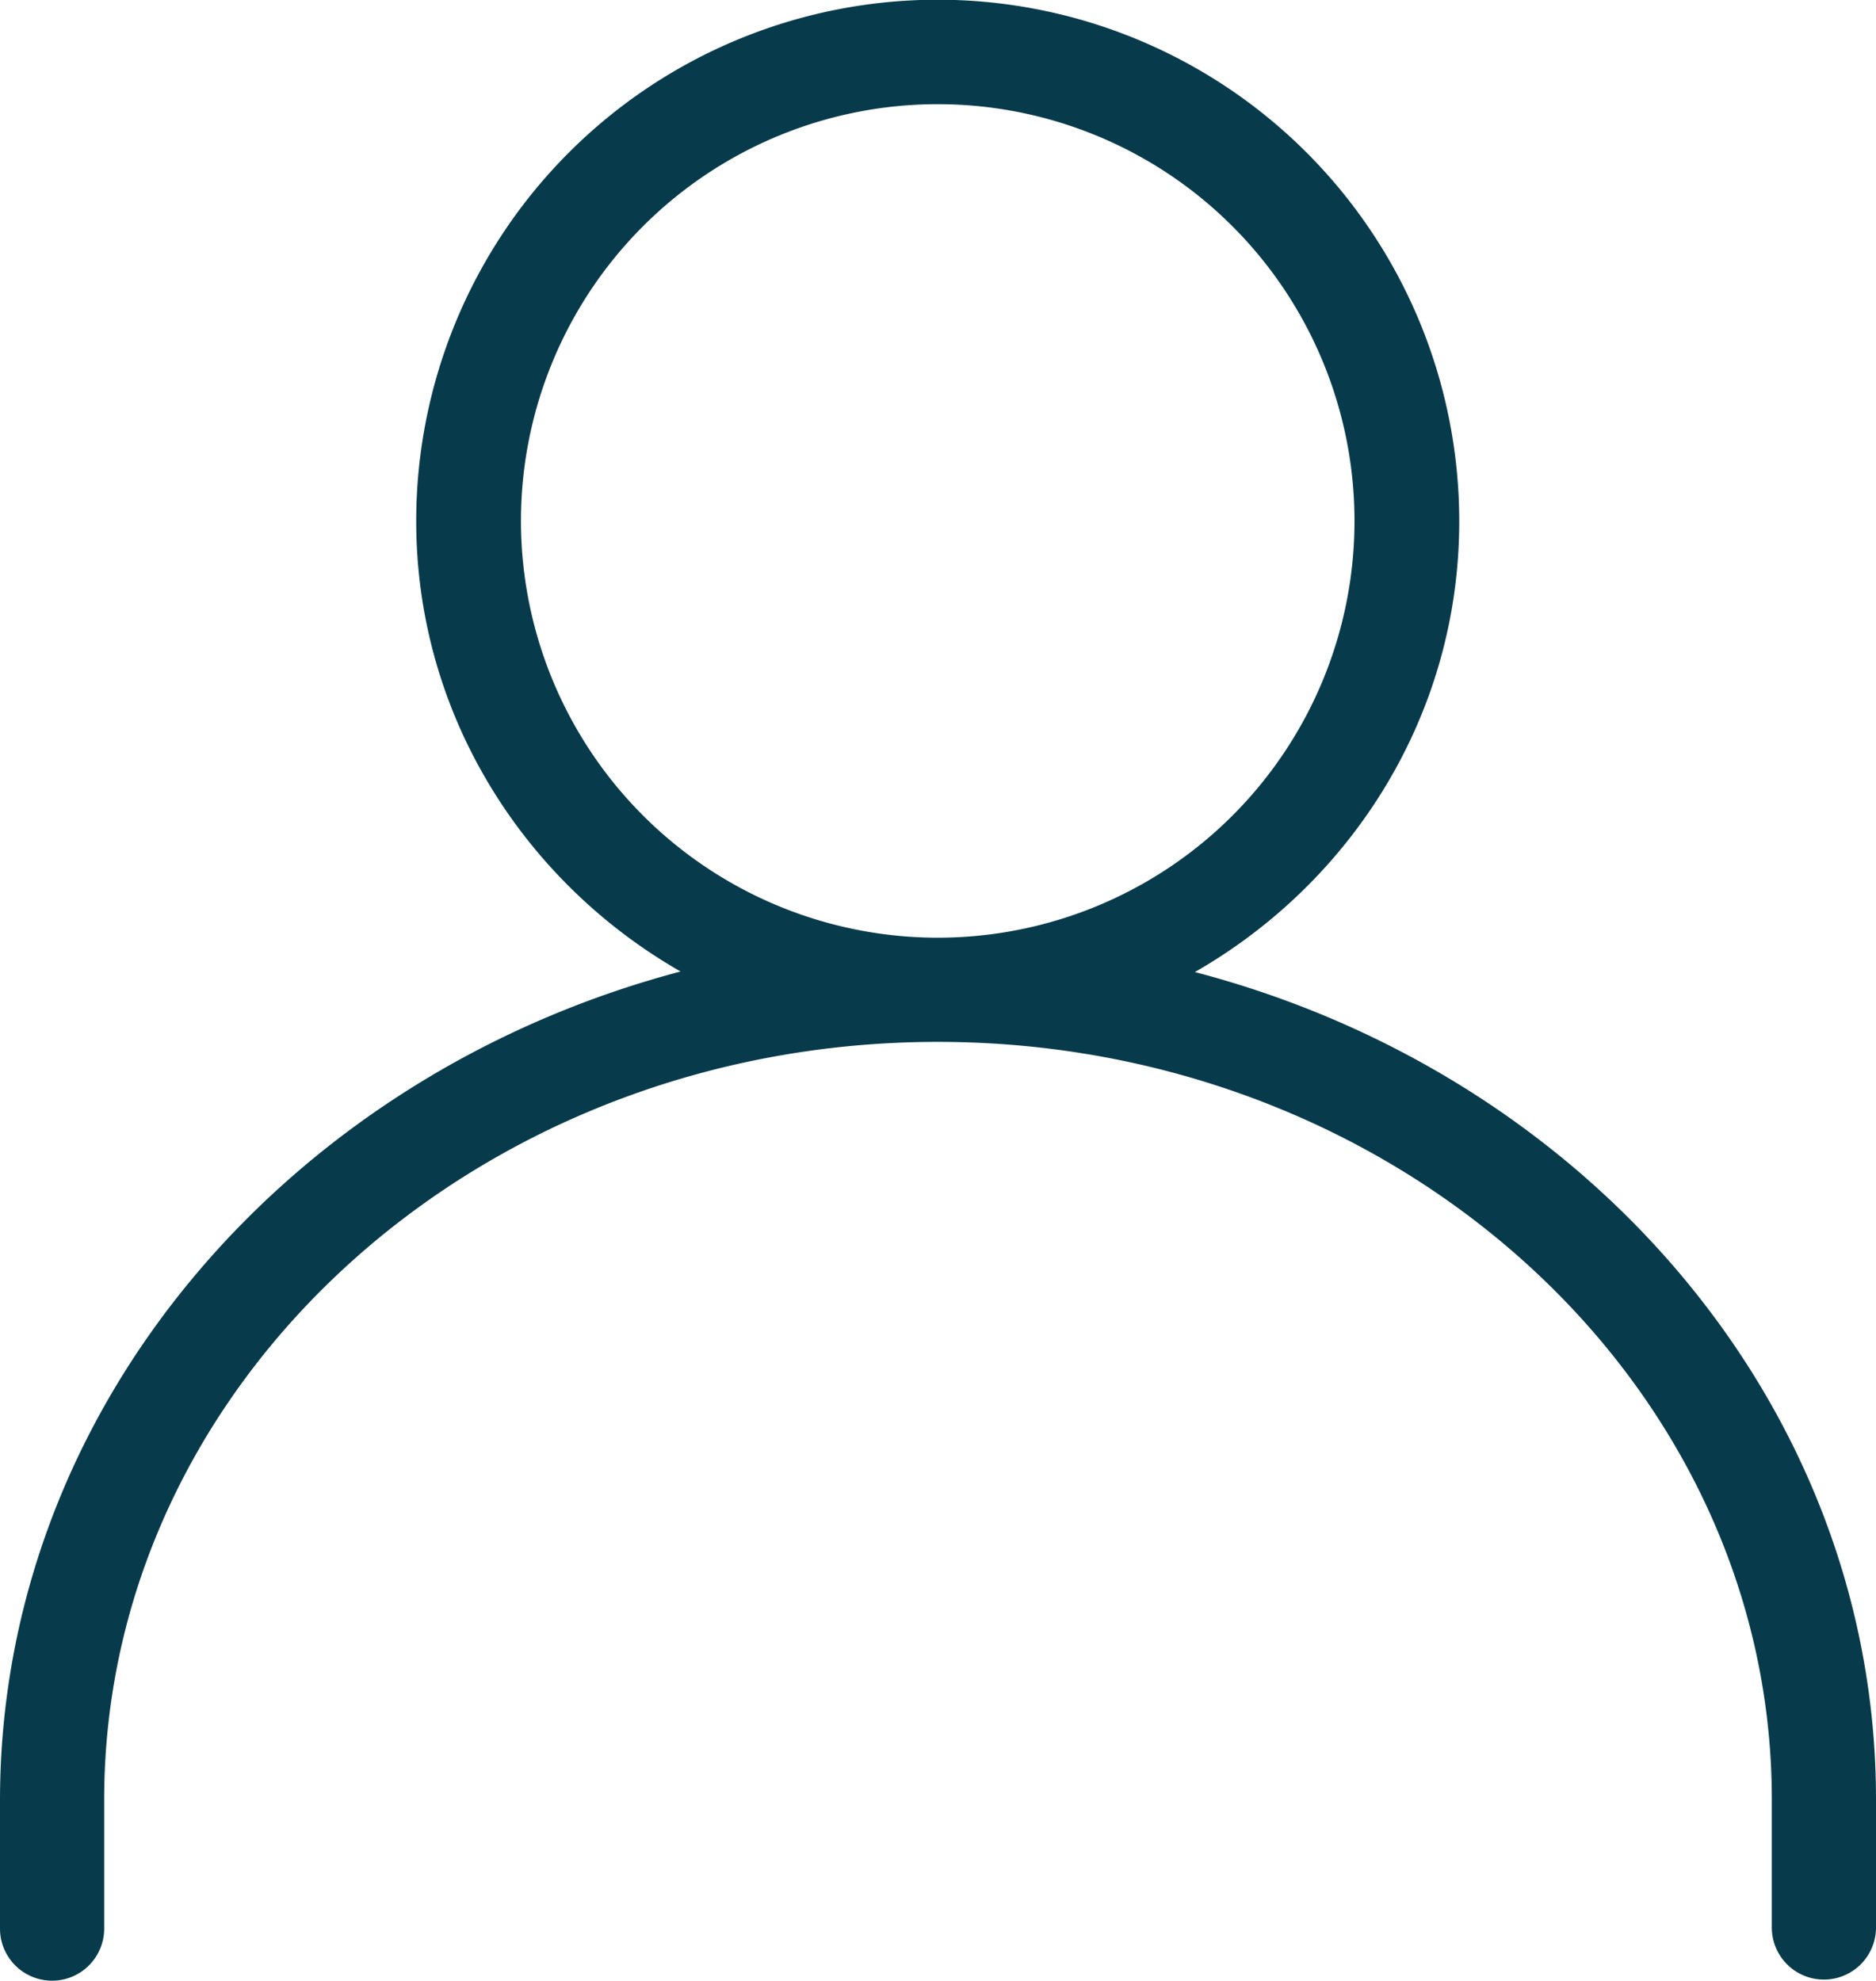
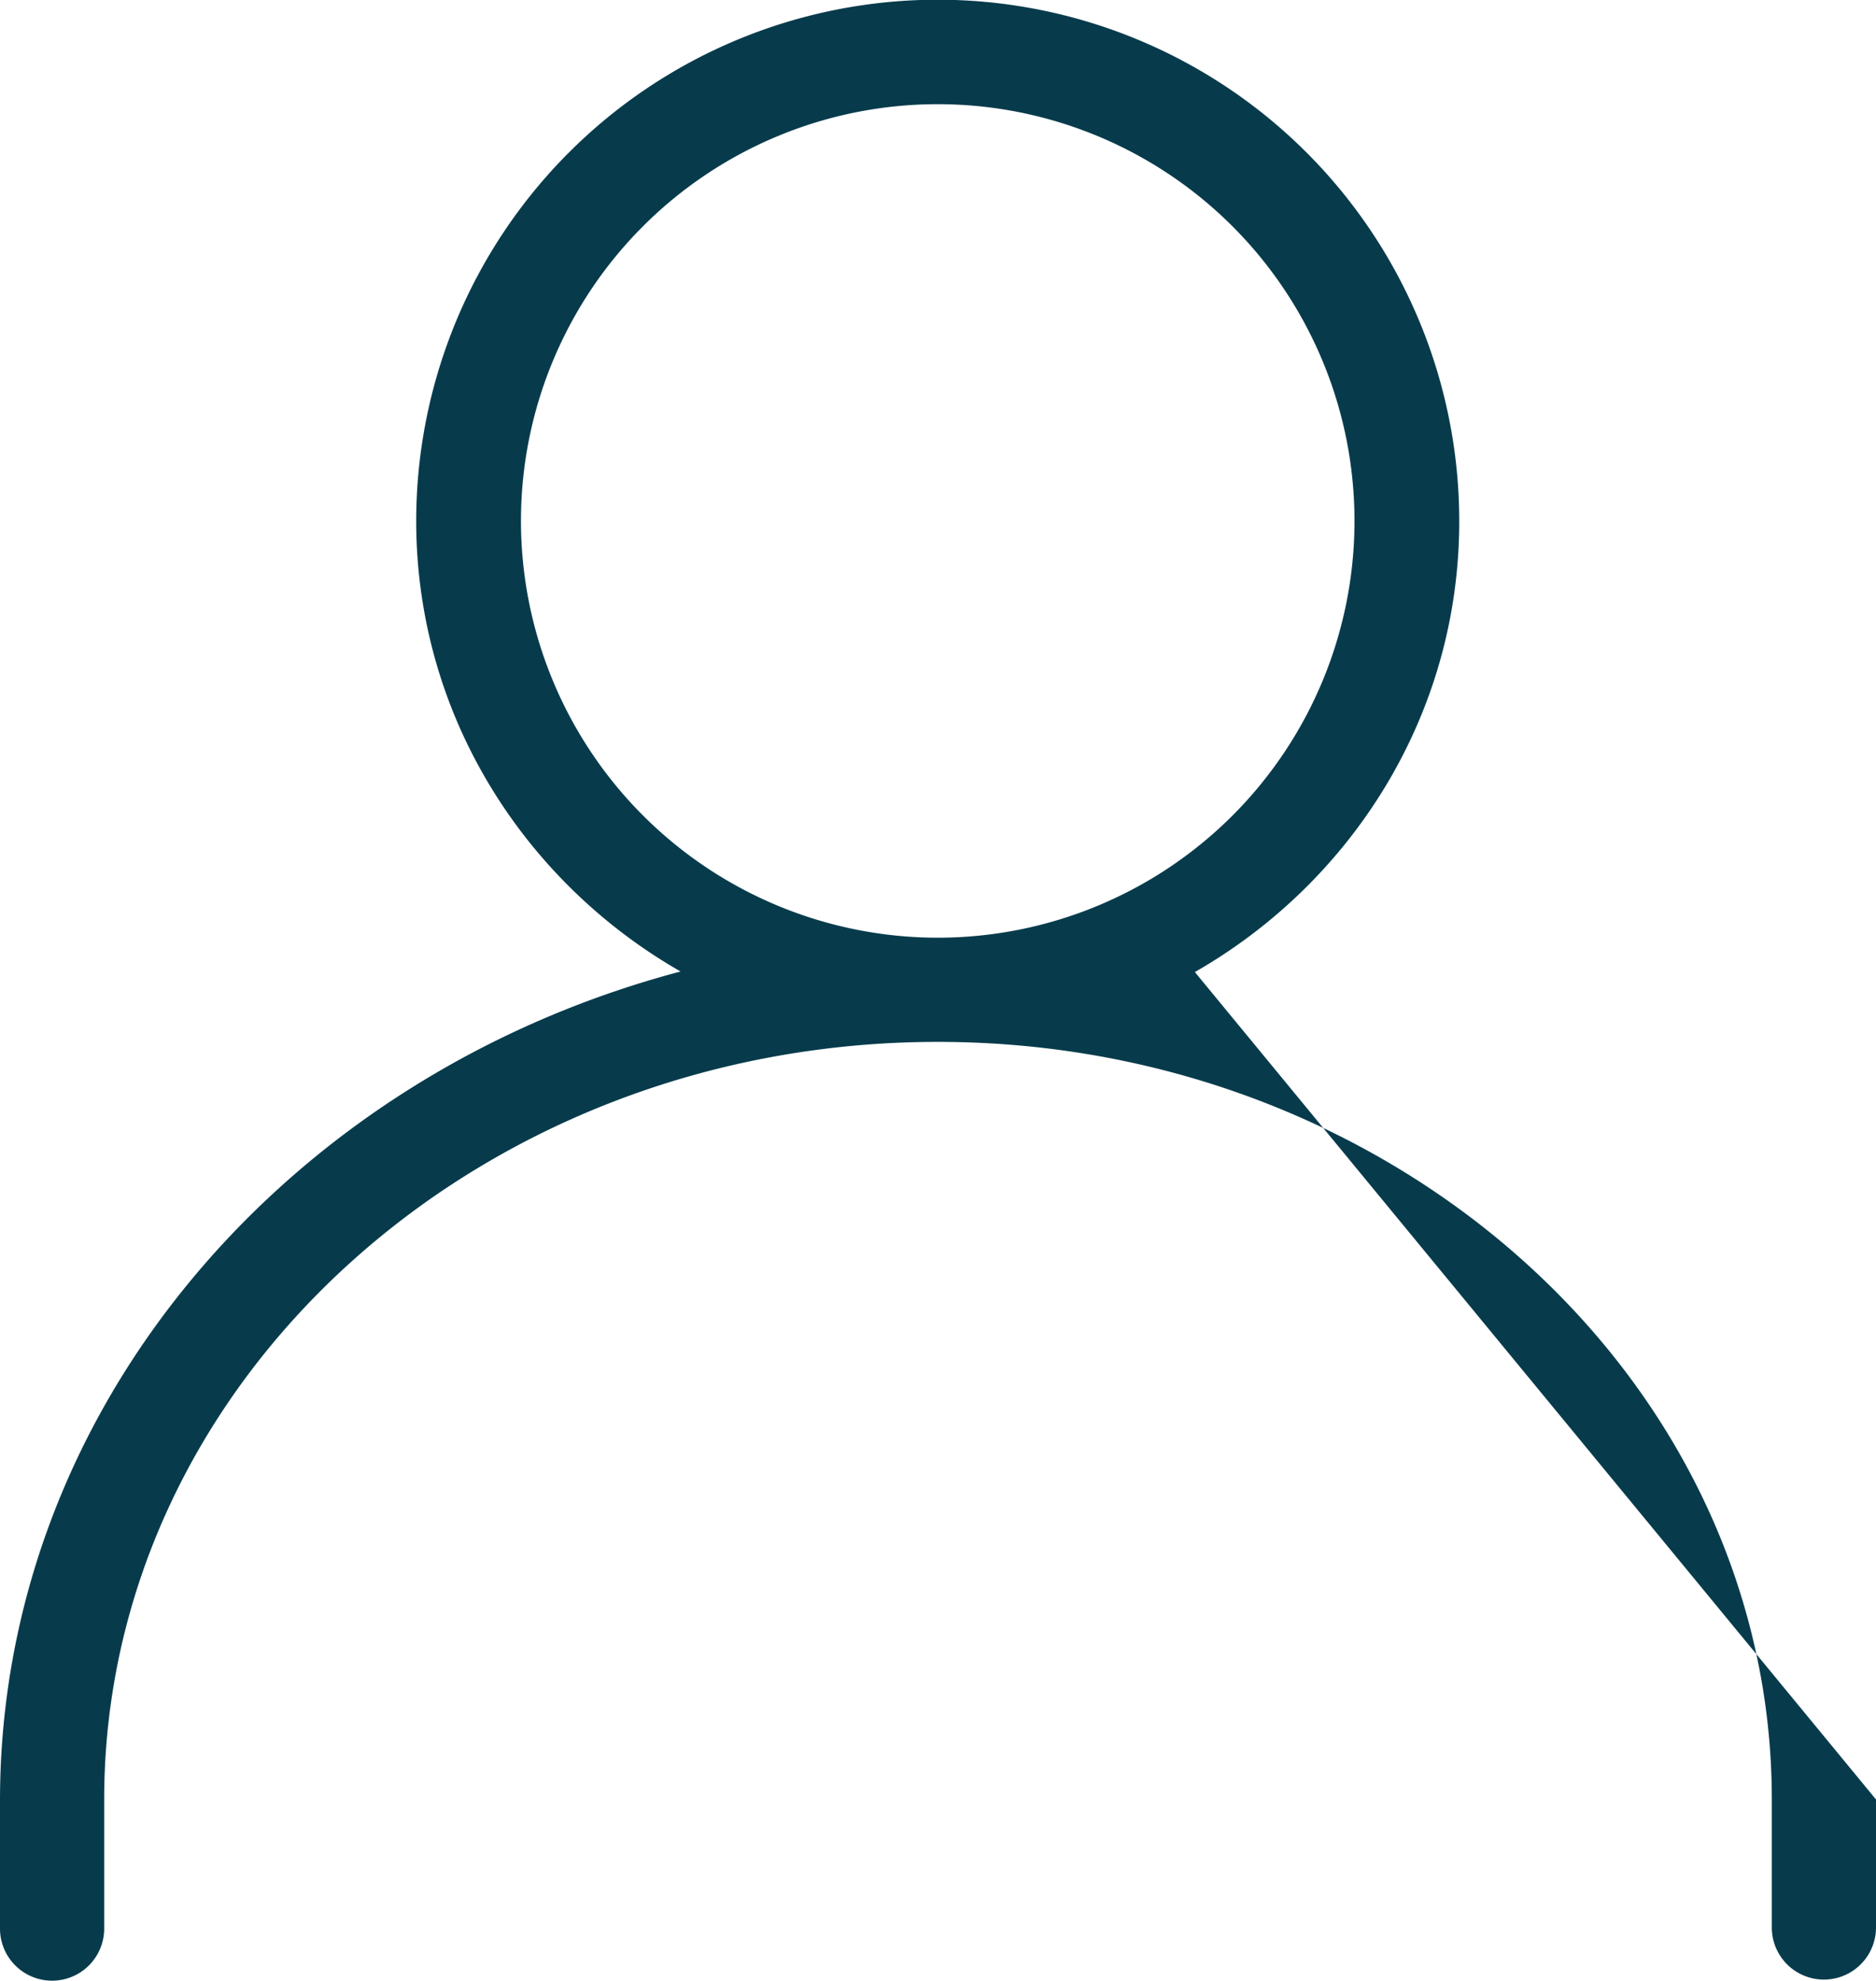
<svg xmlns="http://www.w3.org/2000/svg" viewBox="0 0 338.5 357.4">
  <defs>
    <style>.cls-1{fill:#073b4c;}</style>
  </defs>
  <title>Risorsa 1@3xww</title>
  <g id="Livello_2" data-name="Livello 2">
    <g id="Livello_1-2" data-name="Livello 1">
      <g id="Capa_1" data-name="Capa 1">
-         <path class="cls-1" d="M215.6,175.4c28.3-16.2,47.7-46.4,47.7-81.3A94.1,94.1,0,0,0,75.1,94c0,34.9,19.4,65.1,47.7,81.3C52.1,194,0,253.9,0,324.9V348a9.4,9.4,0,0,0,18.8,0V324.9C18.7,249.4,86.3,188,169.2,188s150.5,61.4,150.5,136.7v23.1a9.4,9.4,0,1,0,18.8,0h0V324.7C338.5,253.8,286.4,193.9,215.6,175.4ZM94,94a75.2,75.2,0,1,1,75.2,75.2h0A75.24,75.24,0,0,1,94,94Z" />
+         <path class="cls-1" d="M215.6,175.4c28.3-16.2,47.7-46.4,47.7-81.3A94.1,94.1,0,0,0,75.1,94c0,34.9,19.4,65.1,47.7,81.3C52.1,194,0,253.9,0,324.9V348a9.4,9.4,0,0,0,18.8,0V324.9C18.7,249.4,86.3,188,169.2,188s150.5,61.4,150.5,136.7v23.1a9.4,9.4,0,1,0,18.8,0h0V324.7ZM94,94a75.2,75.2,0,1,1,75.2,75.2h0A75.24,75.24,0,0,1,94,94Z" />
      </g>
    </g>
  </g>
</svg>